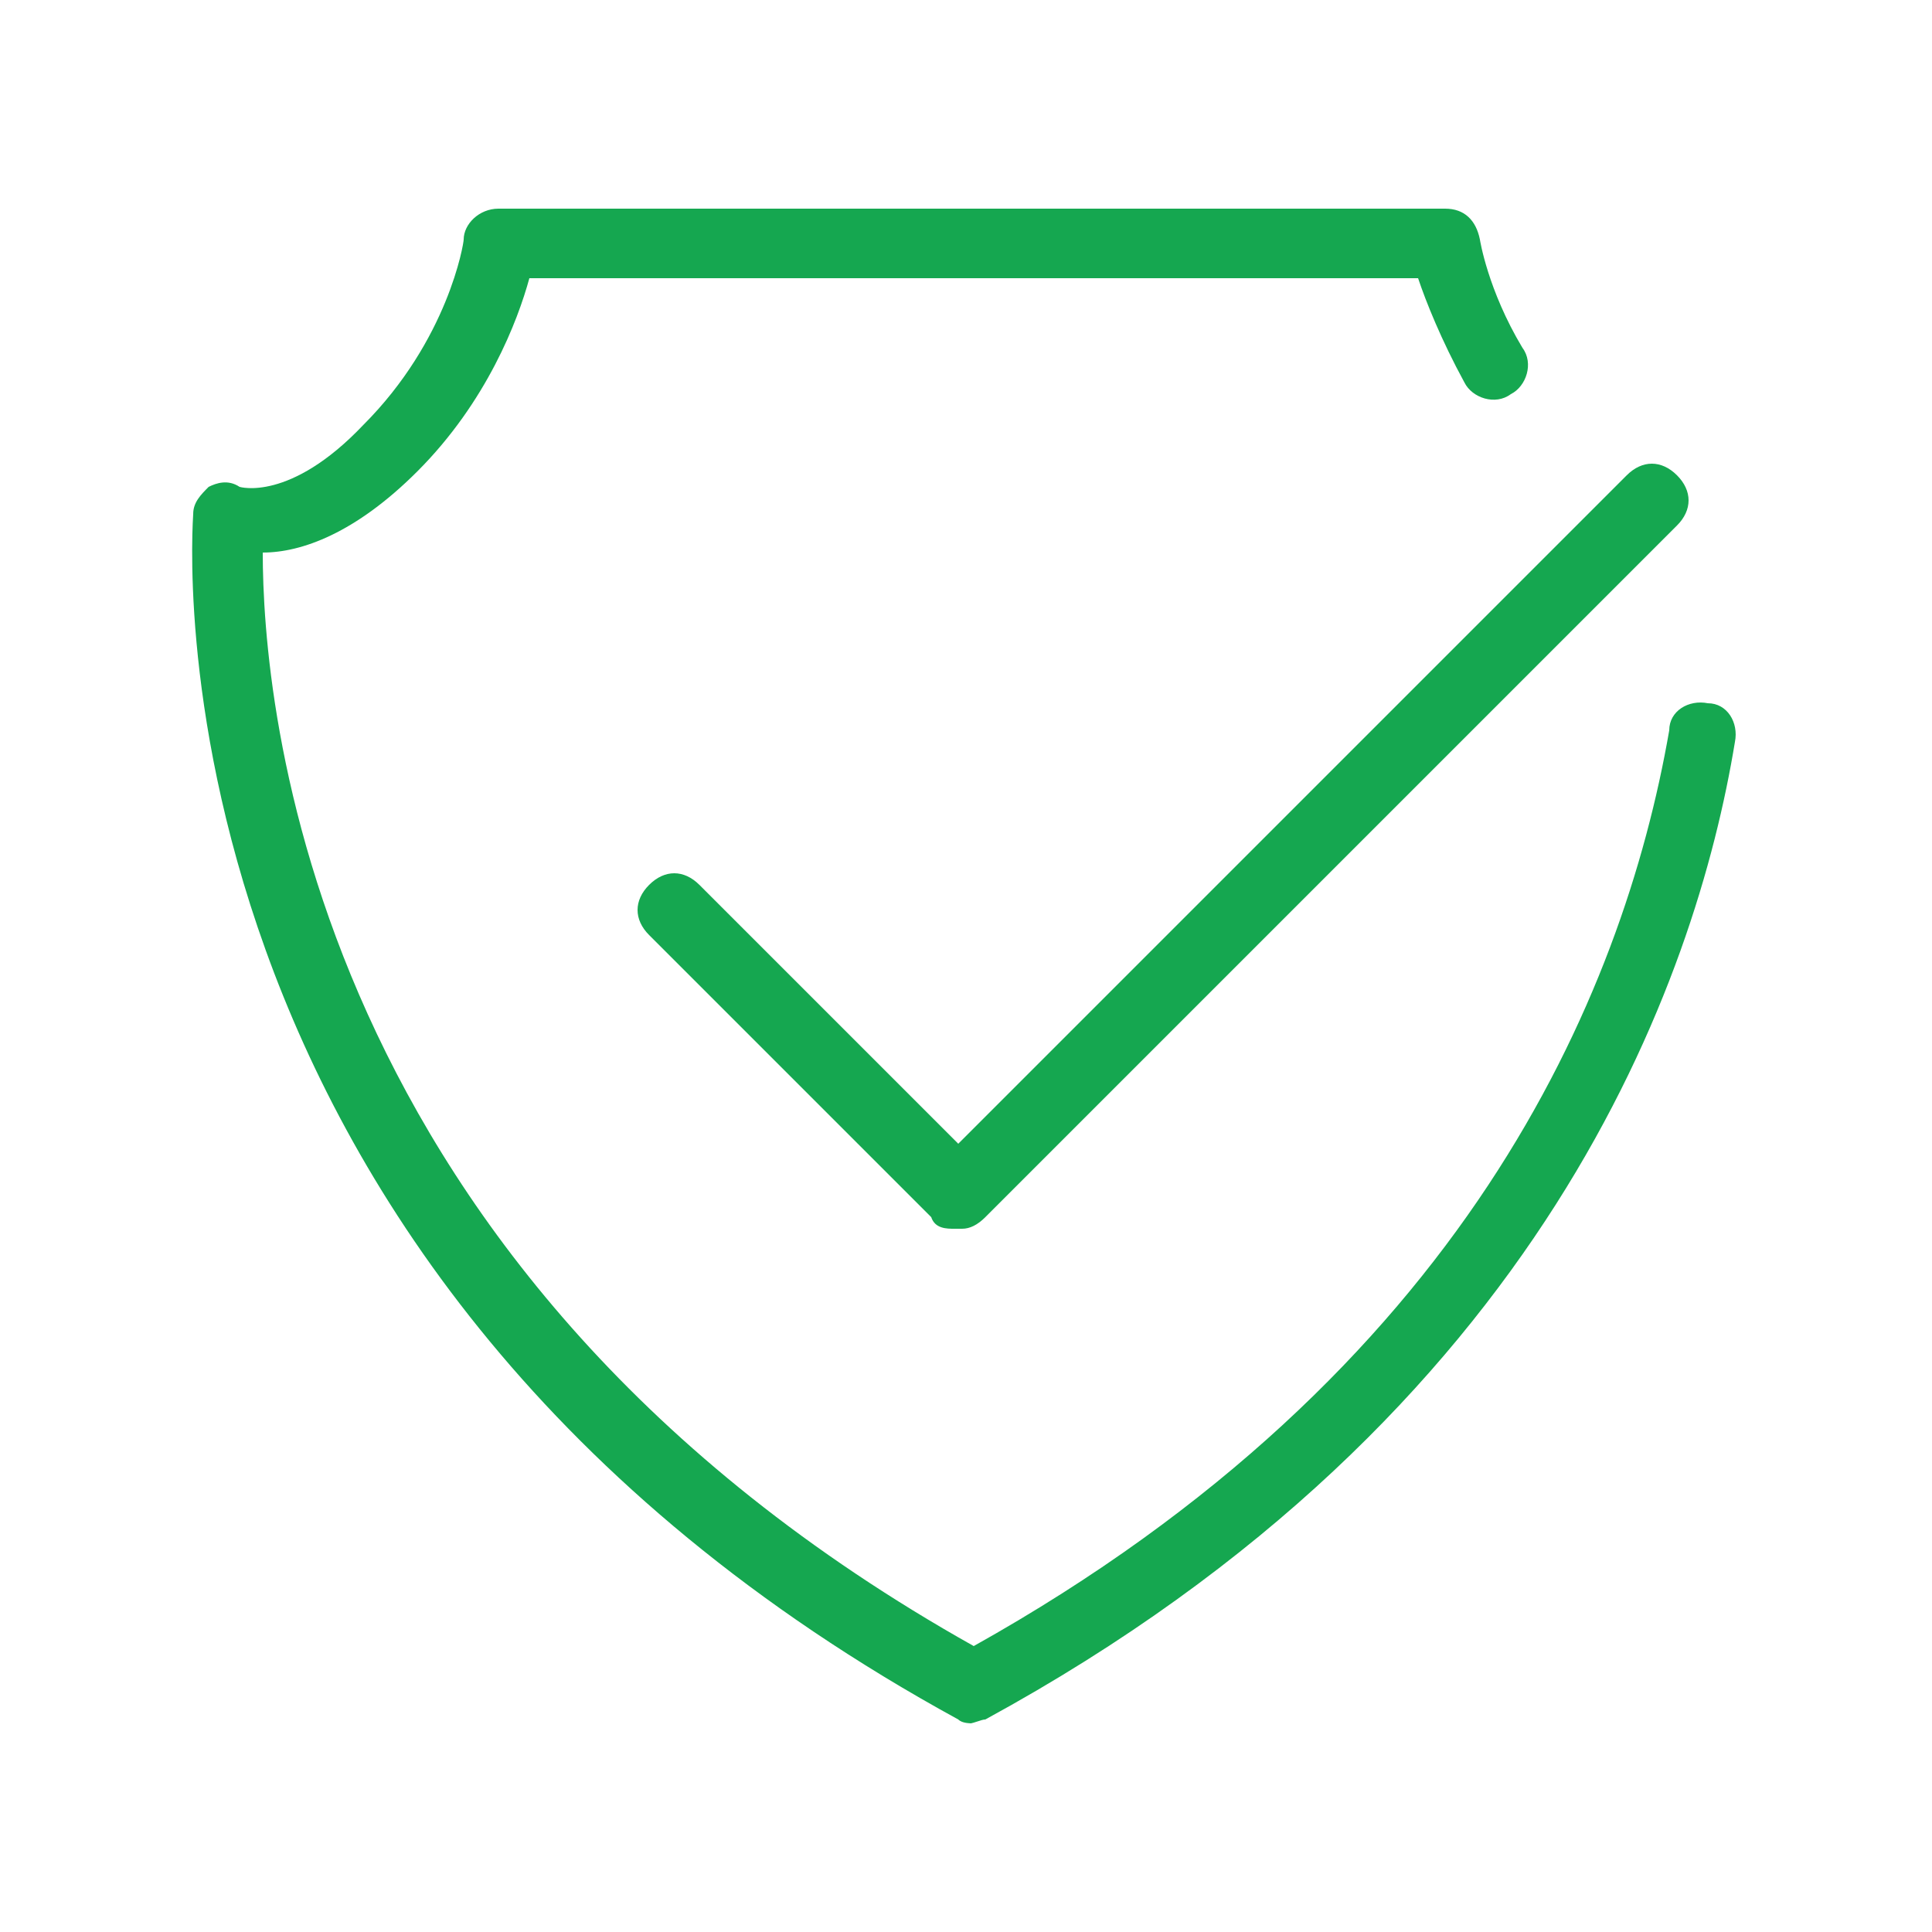
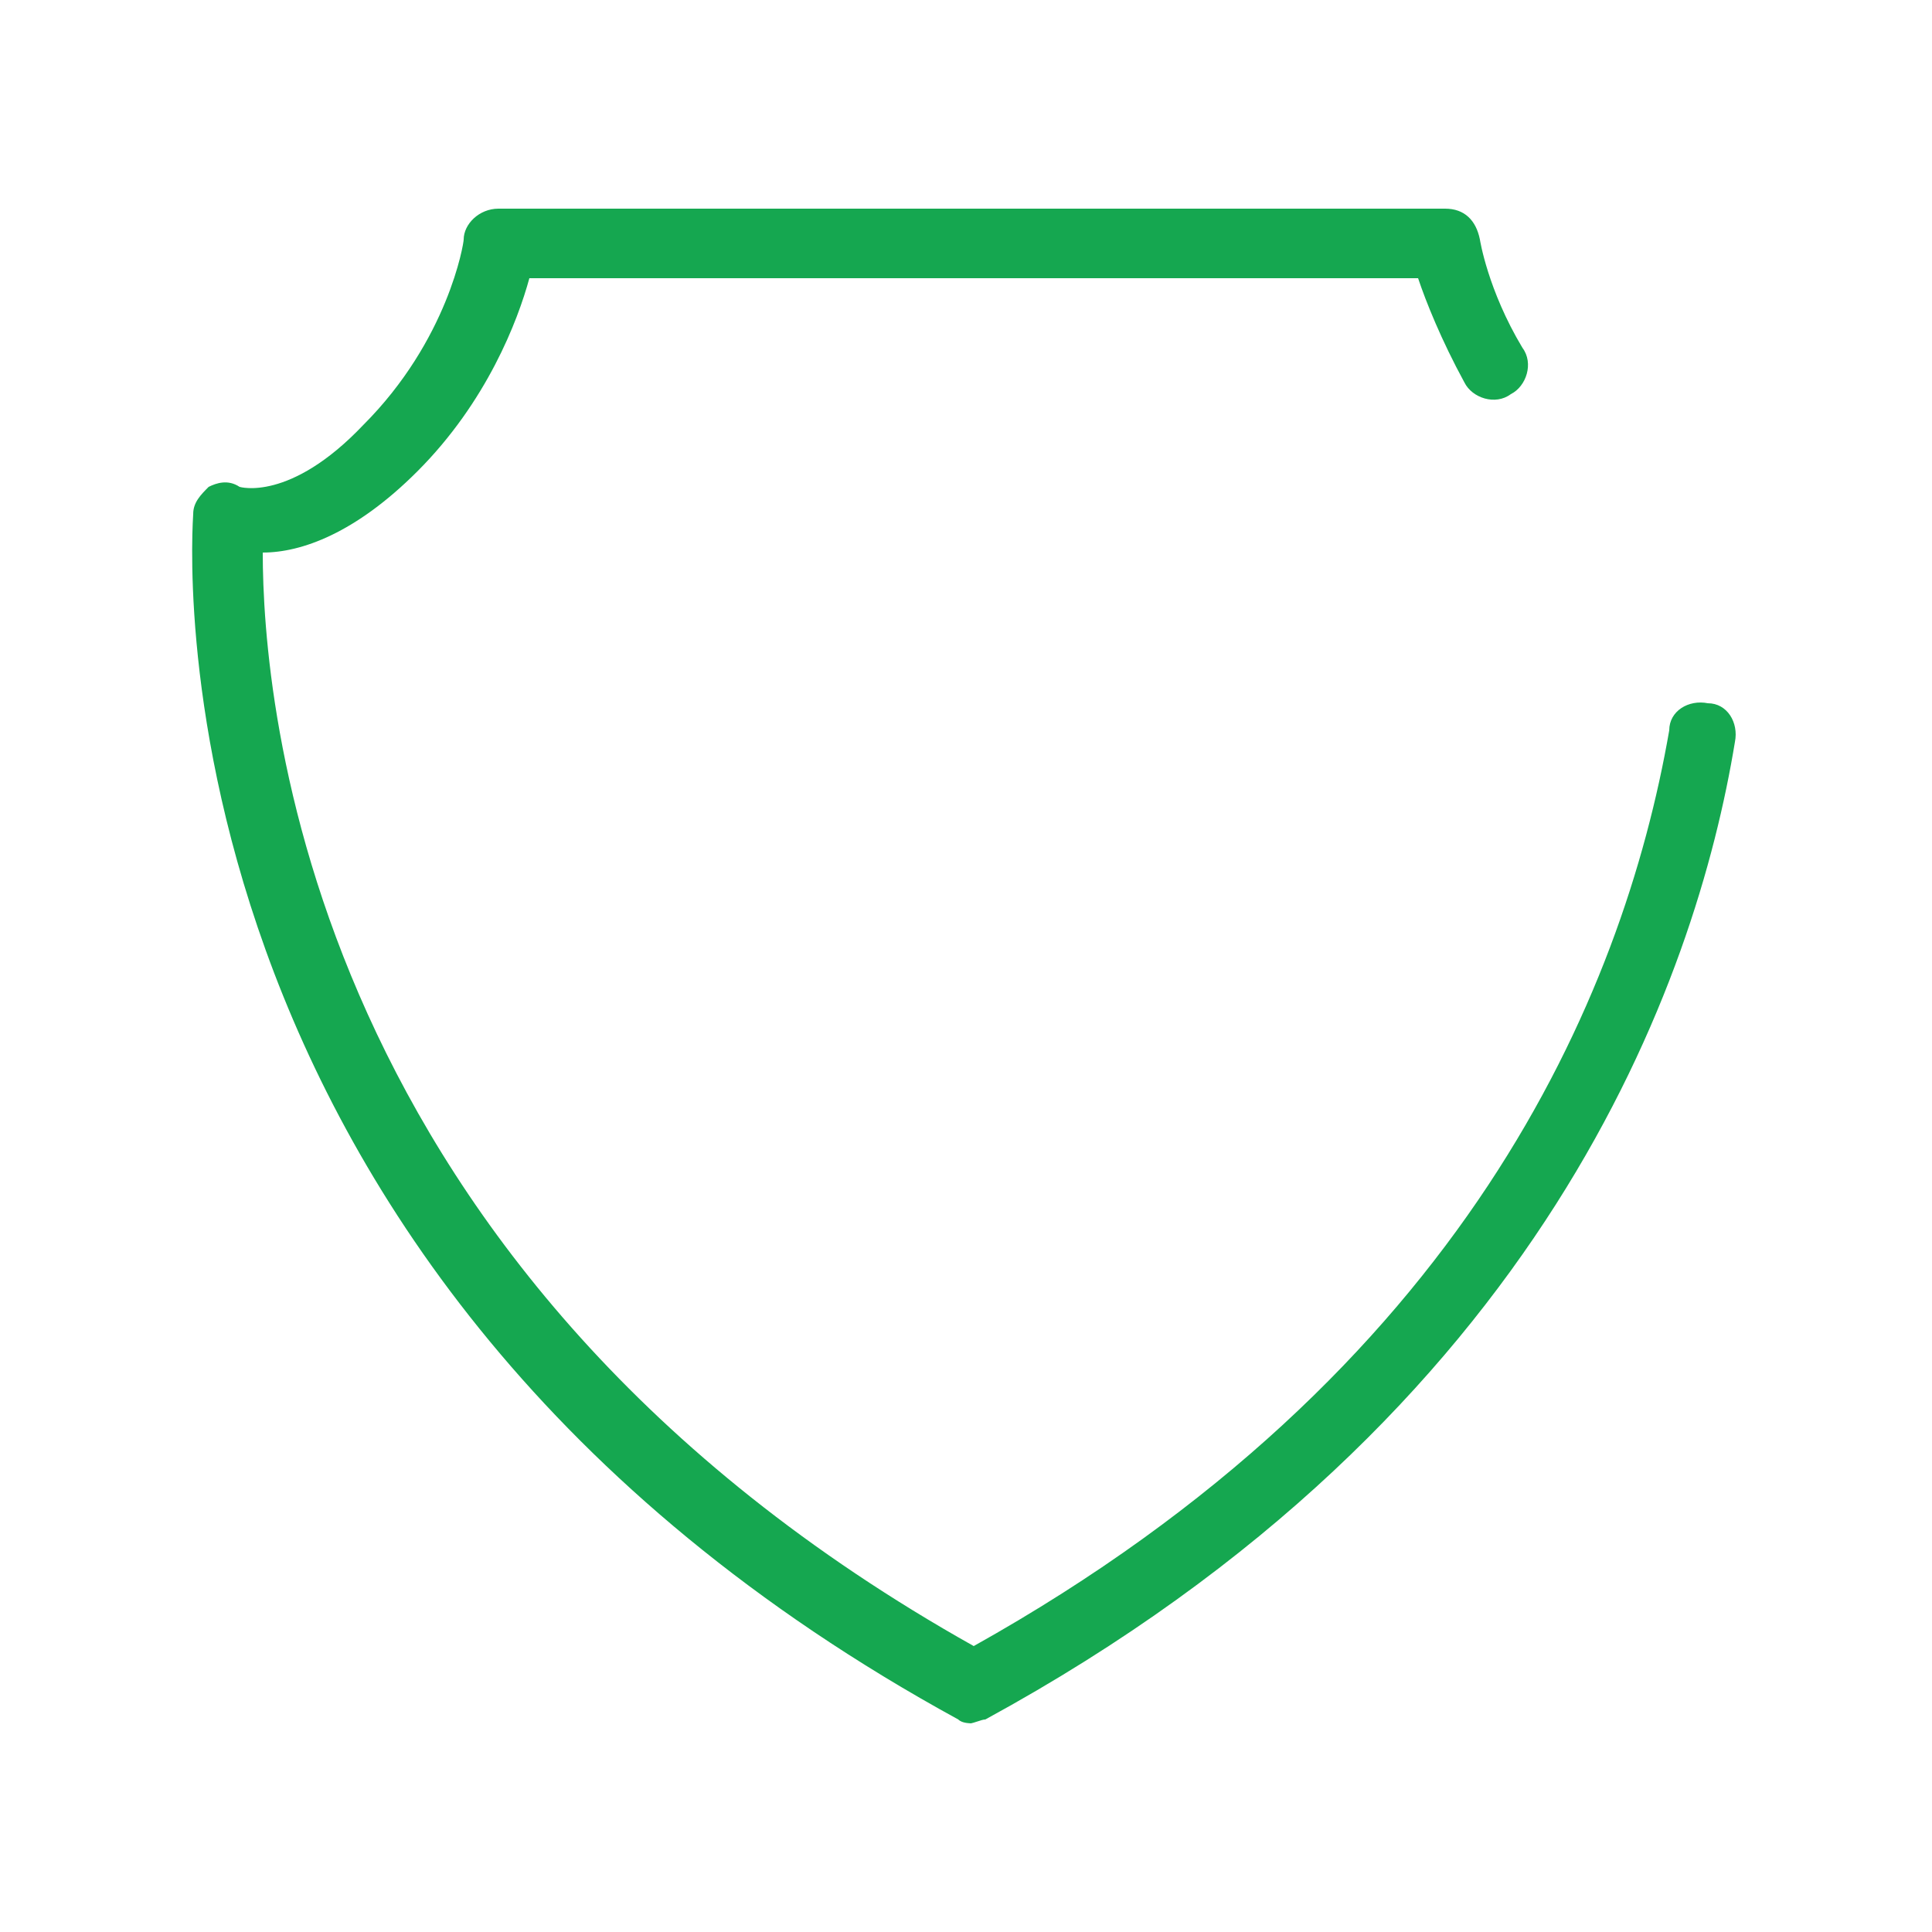
<svg xmlns="http://www.w3.org/2000/svg" id="Layer_1" data-name="Layer 1" version="1.1" viewBox="0 0 50 50">
  <defs>
    <style>
      .cls-1 {
        fill: #15a750;
        stroke-width: 0px;
      }
    </style>
  </defs>
  <path class="cls-1" d="M25.2,44.6c-.1,0-.3,0-.4-.1C3.4,32.8,5,13.5,5,13.3c0-.3.2-.5.4-.7.2-.1.5-.2.8,0,0,0,1.3.4,3.2-1.6,2.2-2.2,2.6-4.7,2.6-4.8,0-.4.4-.8.9-.8h24.5c.5,0,.8.3.9.8,0,0,.2,1.3,1.1,2.8.3.4.1,1-.3,1.2-.4.3-1,.1-1.2-.3-.6-1.1-1-2.1-1.2-2.7H13.7c-.3,1.1-1.1,3.2-2.9,5-1.6,1.6-3,2.1-4,2.1,0,3.8,1.1,18.6,18.4,28.3,12.7-7.1,16.8-16.8,18-23.7,0-.5.5-.8,1-.7.5,0,.8.5.7,1-1,6.1-4.9,17.4-19.4,25.3-.1,0-.3.1-.4.1Z" />
-   <path class="cls-1" d="M24.7,31.8h0c-.2,0-.5,0-.6-.3l-7.3-7.3c-.4-.4-.4-.9,0-1.3.4-.4.9-.4,1.3,0l6.7,6.7,17.3-17.3c.4-.4.9-.4,1.3,0s.4.9,0,1.3l-17.9,17.9c-.2.2-.4.3-.6.3Z" />
</svg>